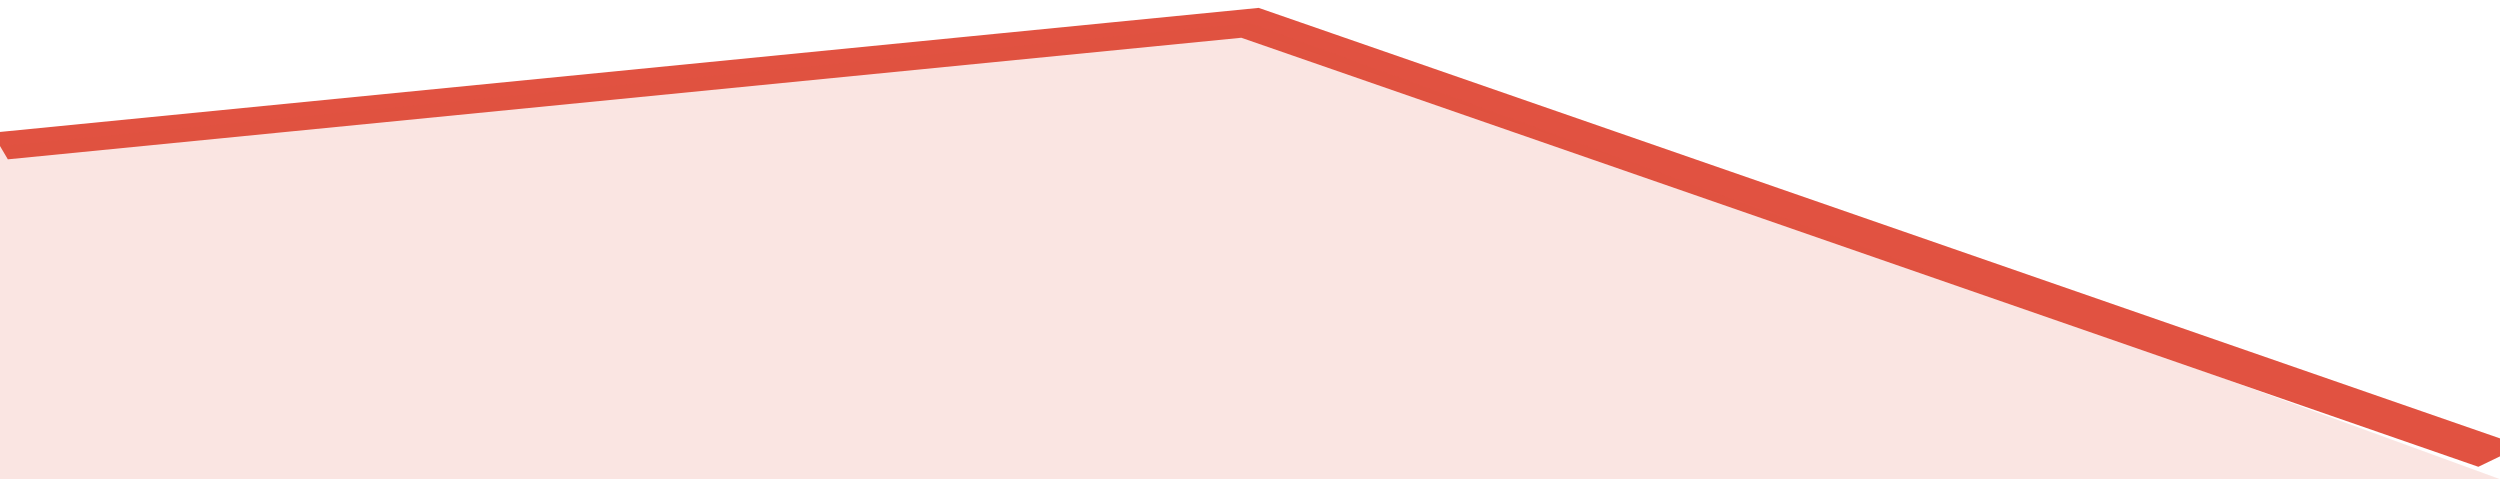
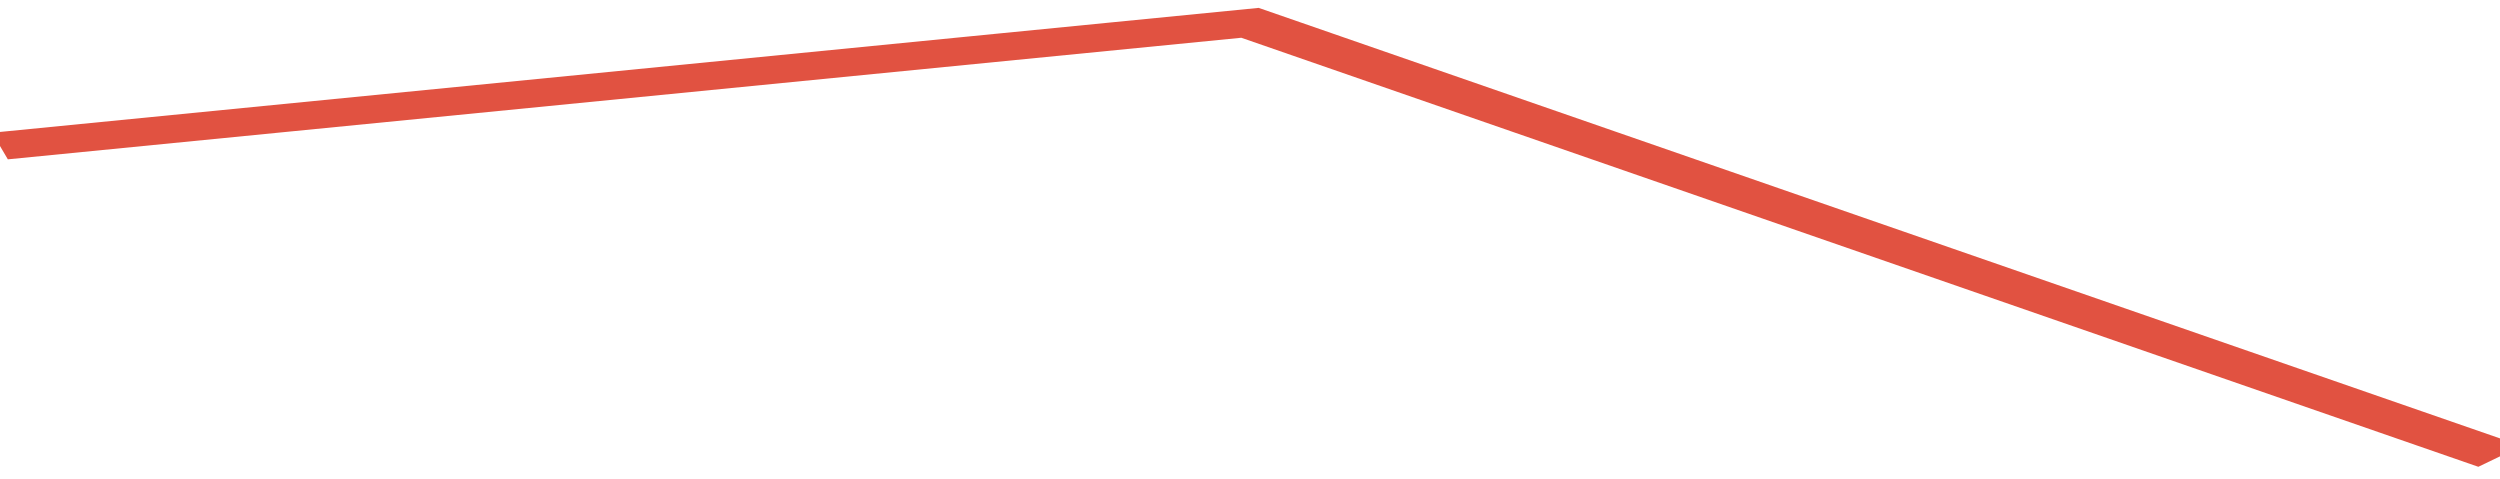
<svg xmlns="http://www.w3.org/2000/svg" viewBox="0 0 224 105" width="120" height="23" preserveAspectRatio="none">
  <polyline fill="none" stroke="#E15241" stroke-width="6" points="0, 32 112, 5 224, 100 "> </polyline>
-   <polygon fill="#E15241" opacity="0.15" points="0, 105 0, 32 112, 5 224, 105 " />
</svg>